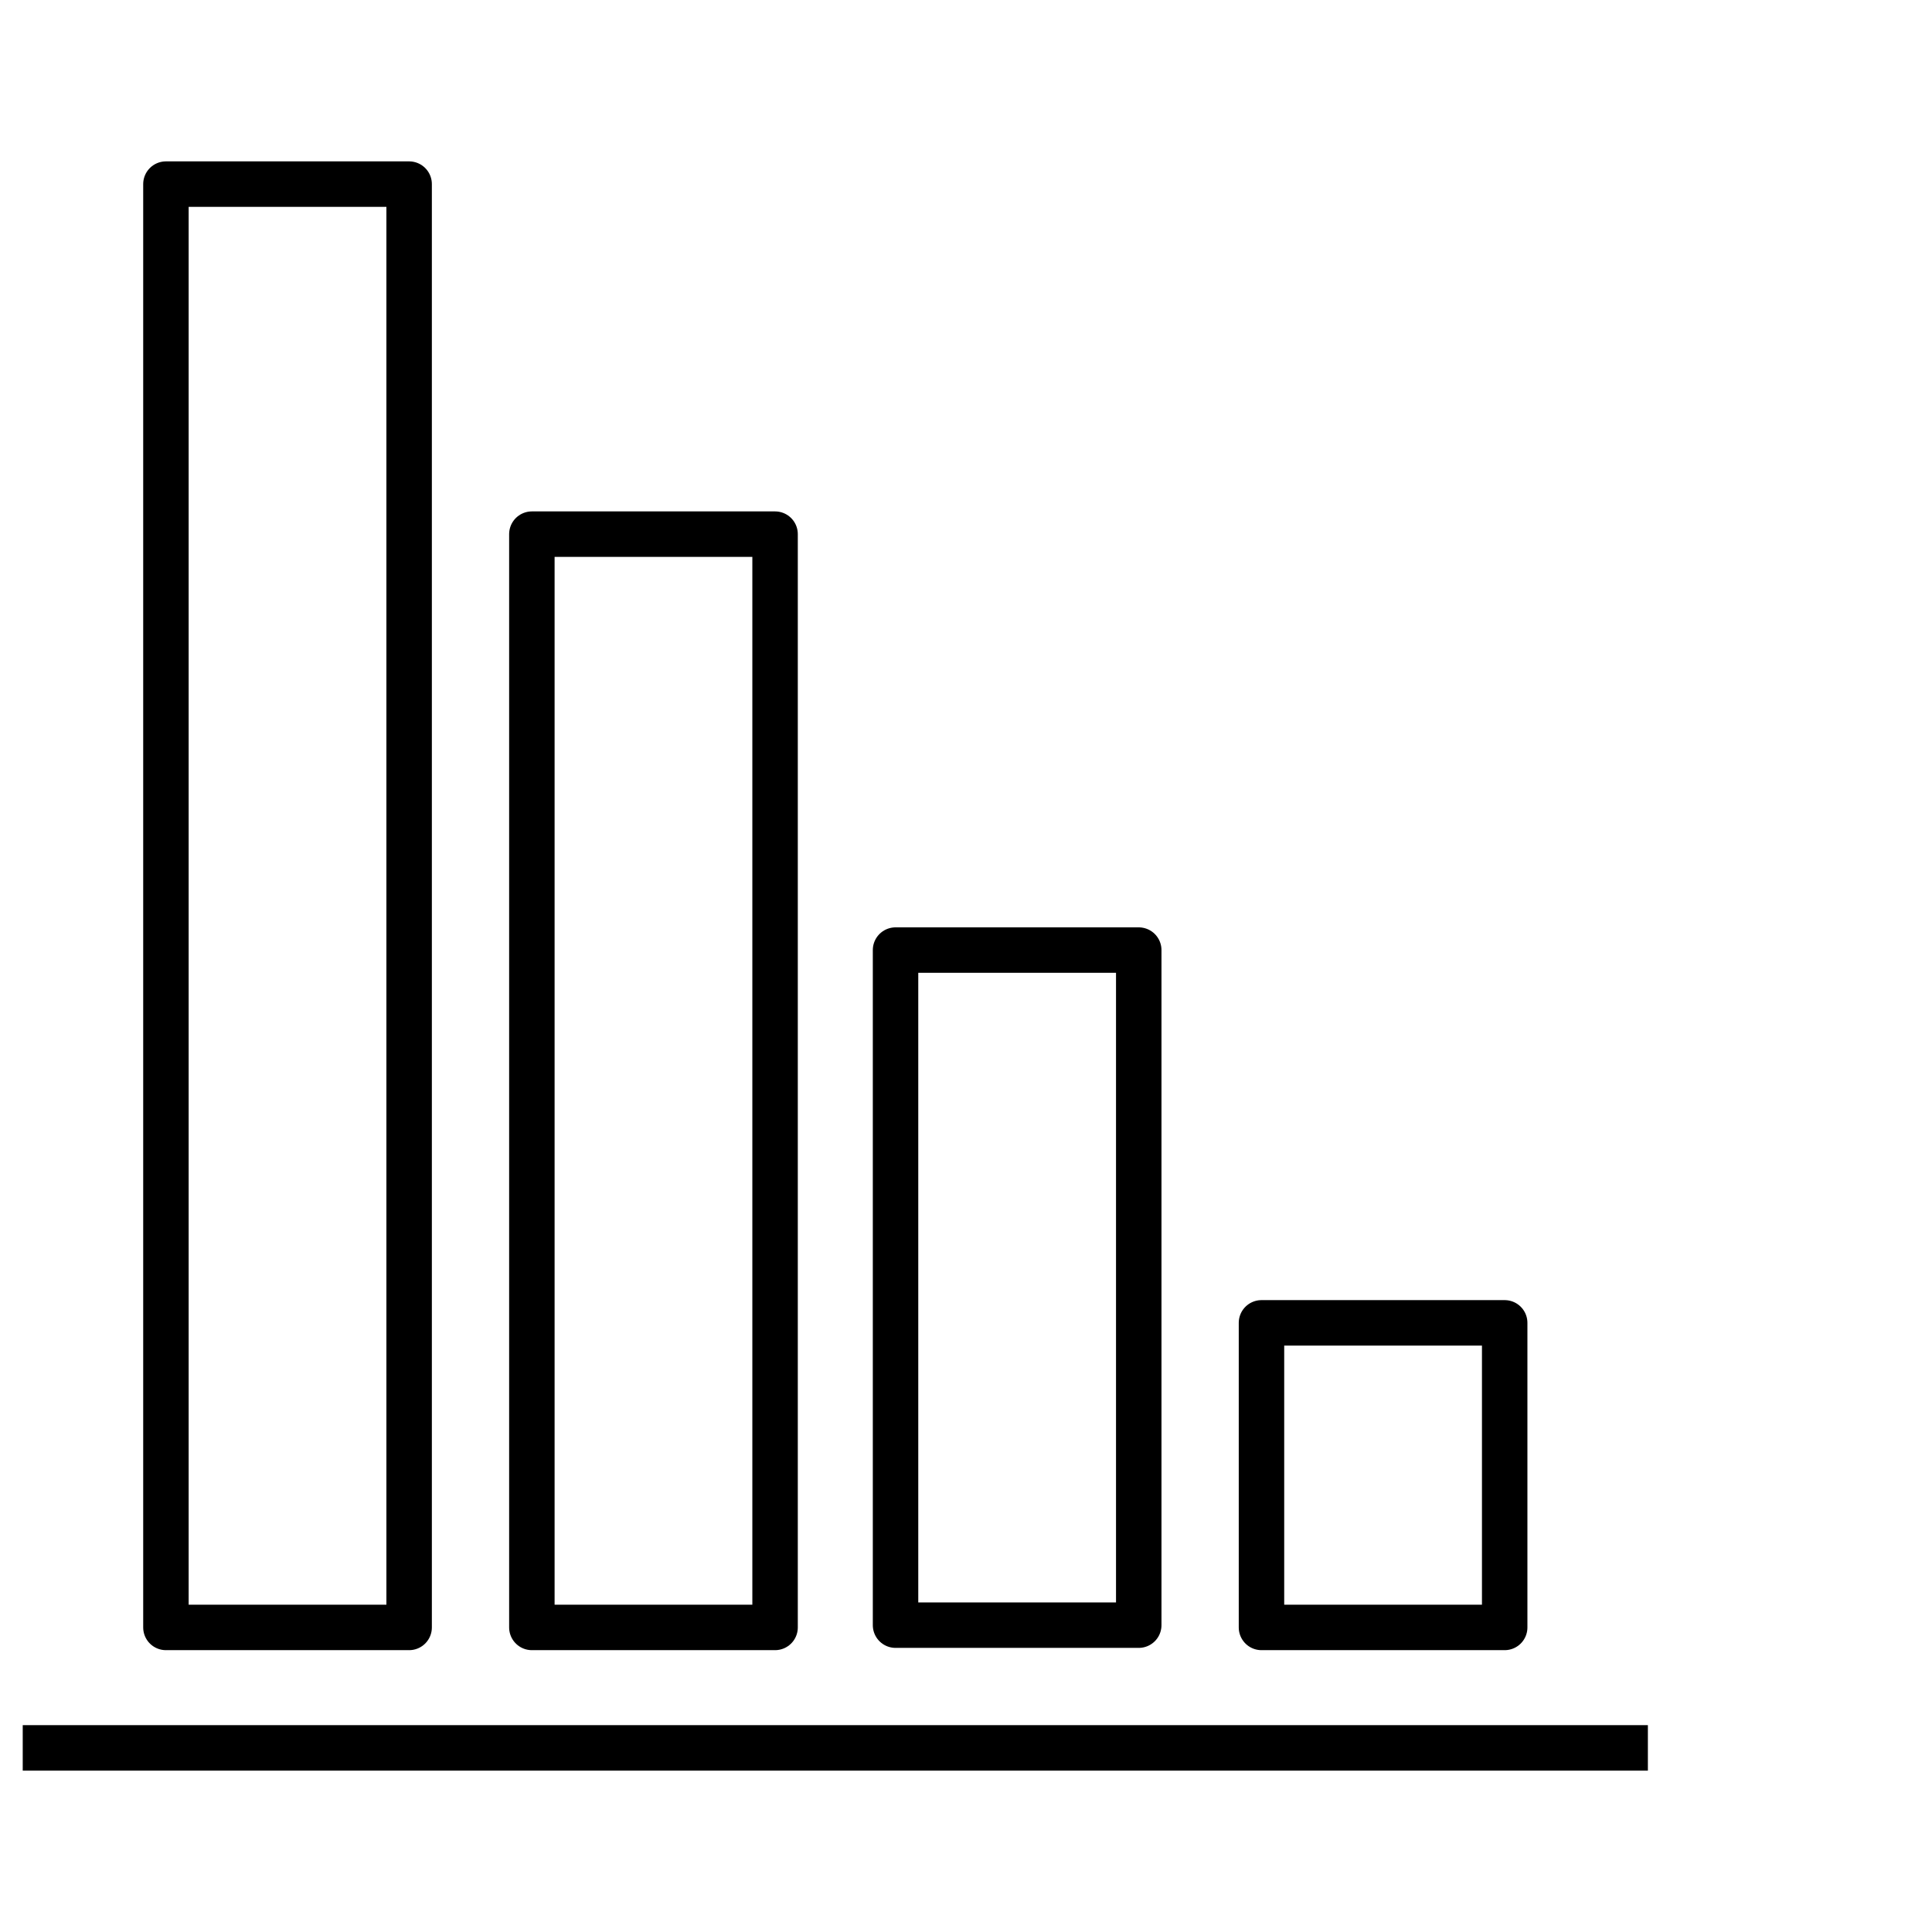
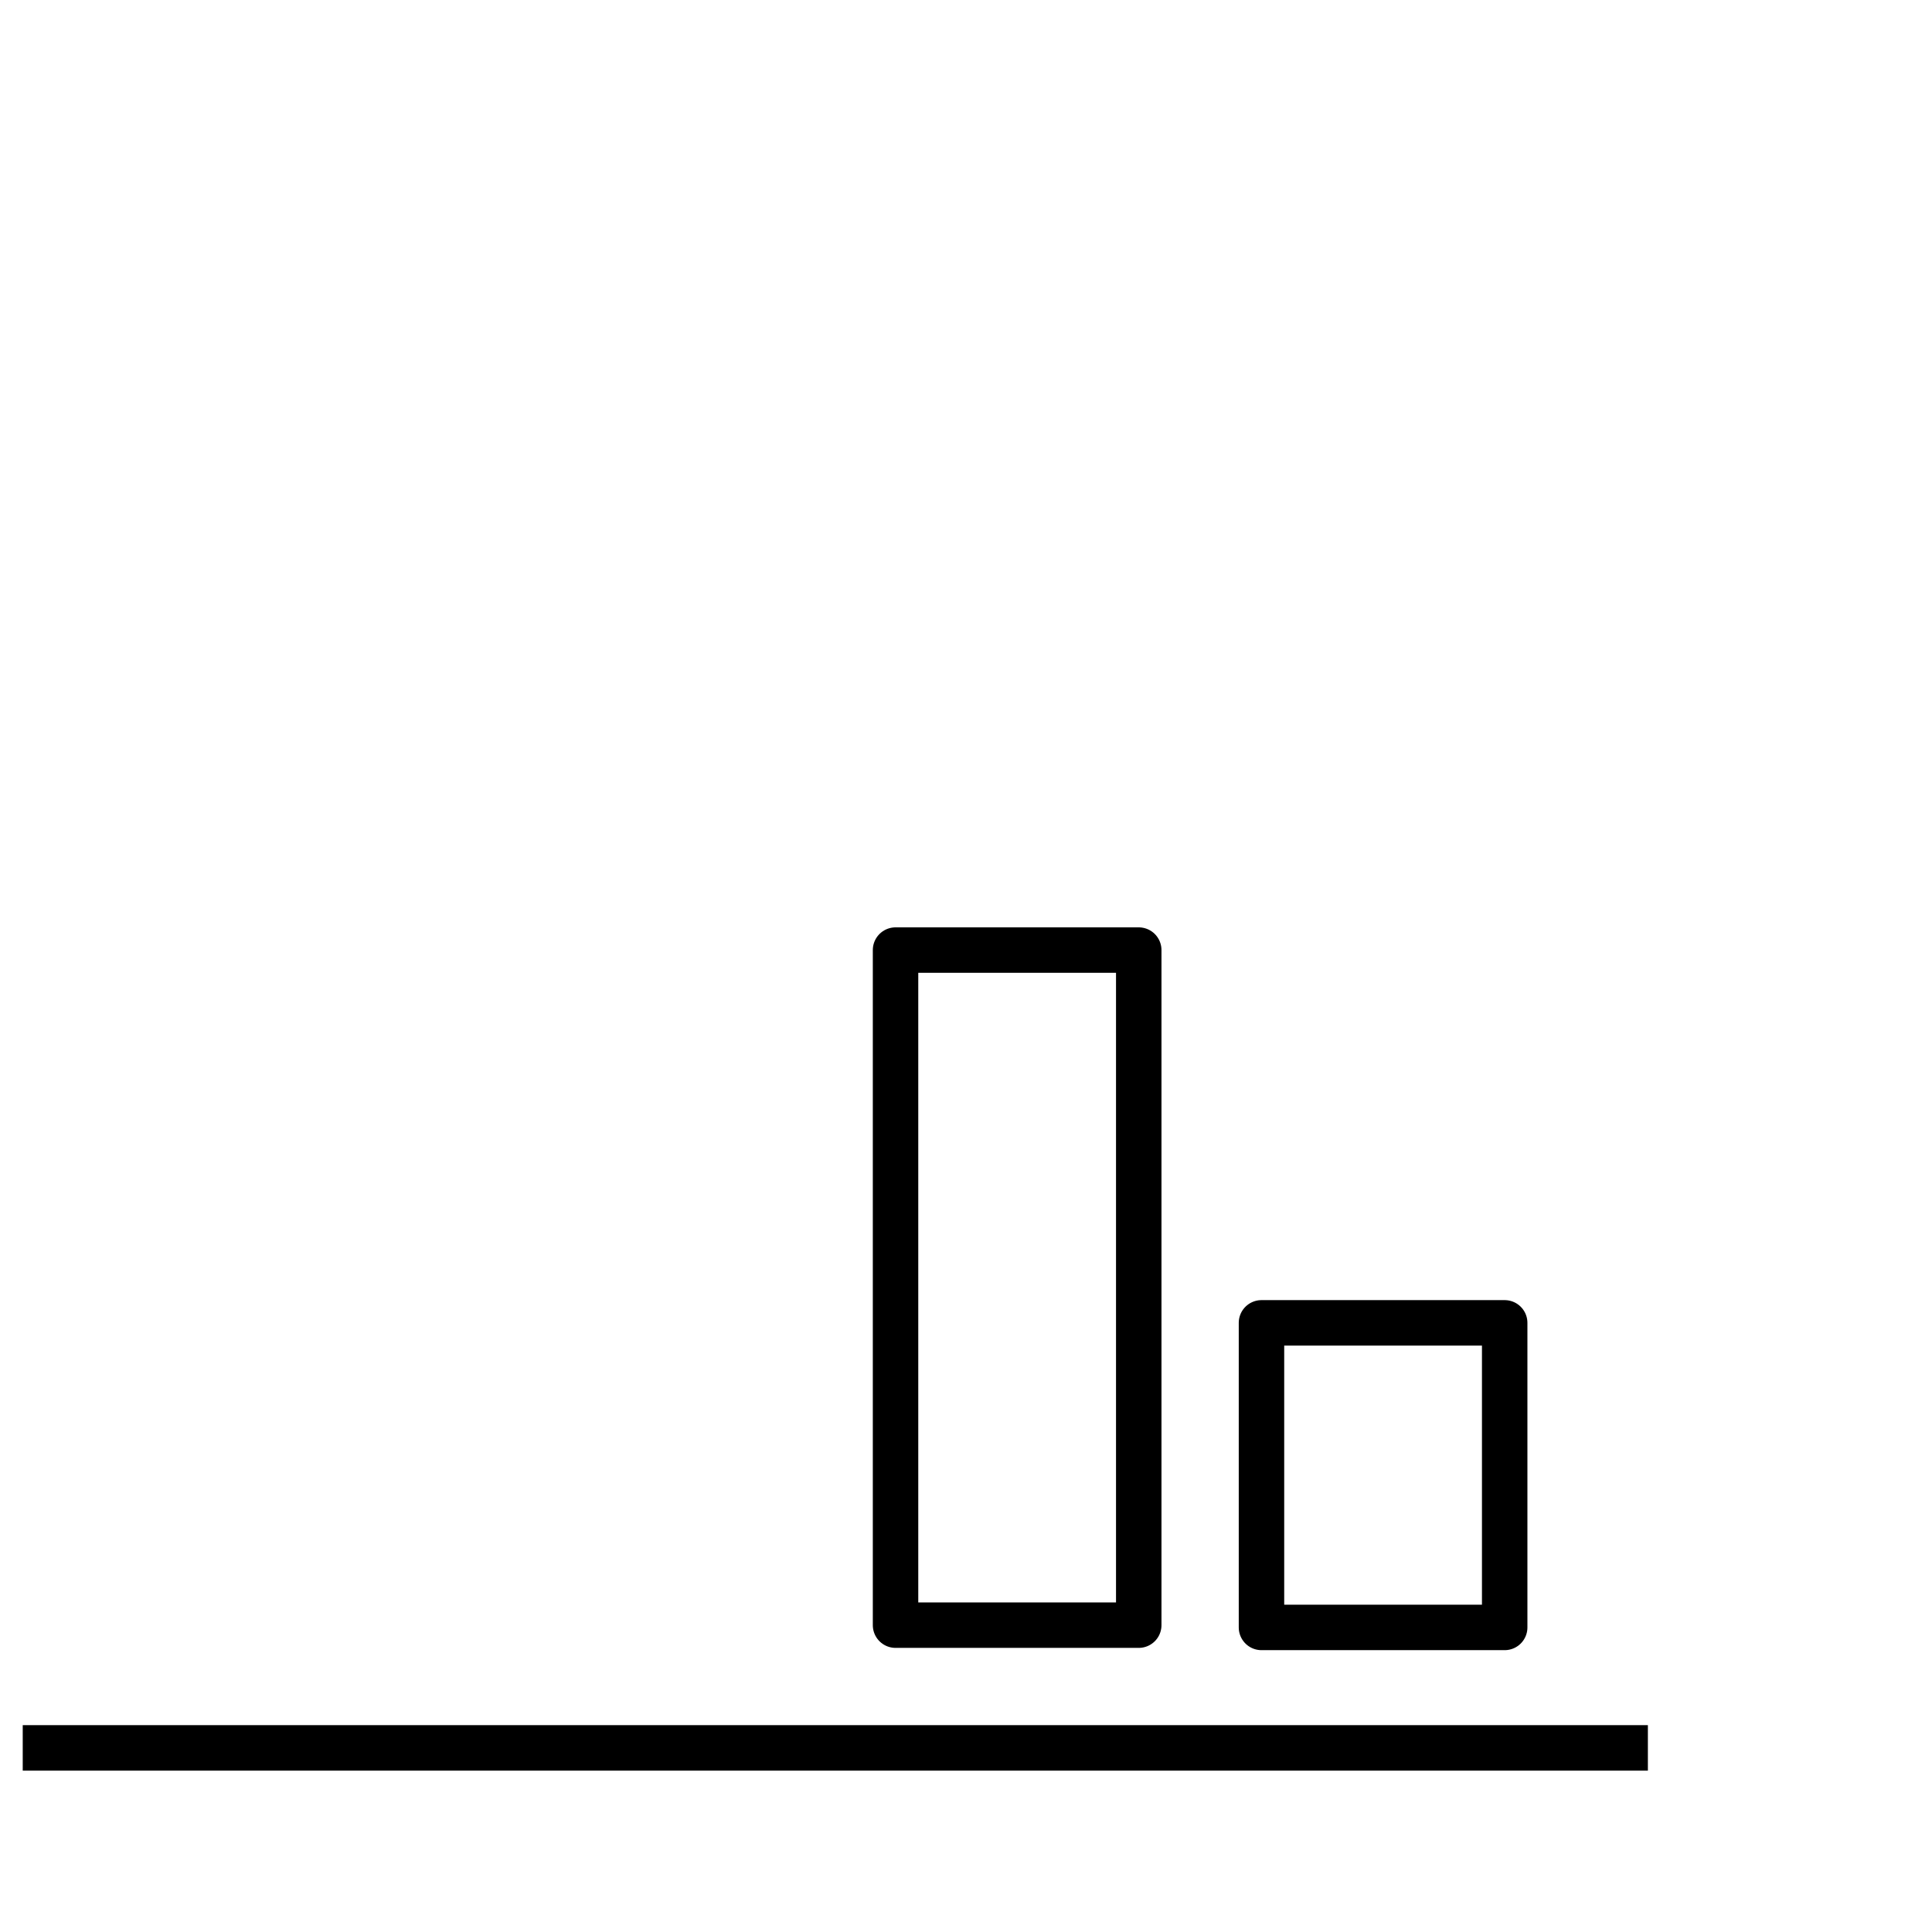
<svg xmlns="http://www.w3.org/2000/svg" id="Icons" version="1.1" viewBox="0 0 85 85">
  <defs>
    <style>
      .st0 {
        fill: none;
        stroke: #000;
        stroke-linecap: square;
        stroke-linejoin: round;
        stroke-width: 2px;
      }
    </style>
  </defs>
  <g id="Reduce_costs">
    <line class="st0" x1="71.5" y1="76.9" x2="2" y2="76.9" />
-     <rect class="st0" x="7.3" y="8.1" width="10.7" height="63.5" />
-     <rect class="st0" x="23.4" y="23.5" width="10.7" height="48.1" />
    <rect class="st0" x="39.4" y="41.8" width="10.7" height="29.7" />
    <rect class="st0" x="55.5" y="58.2" width="10.7" height="13.4" />
  </g>
</svg>